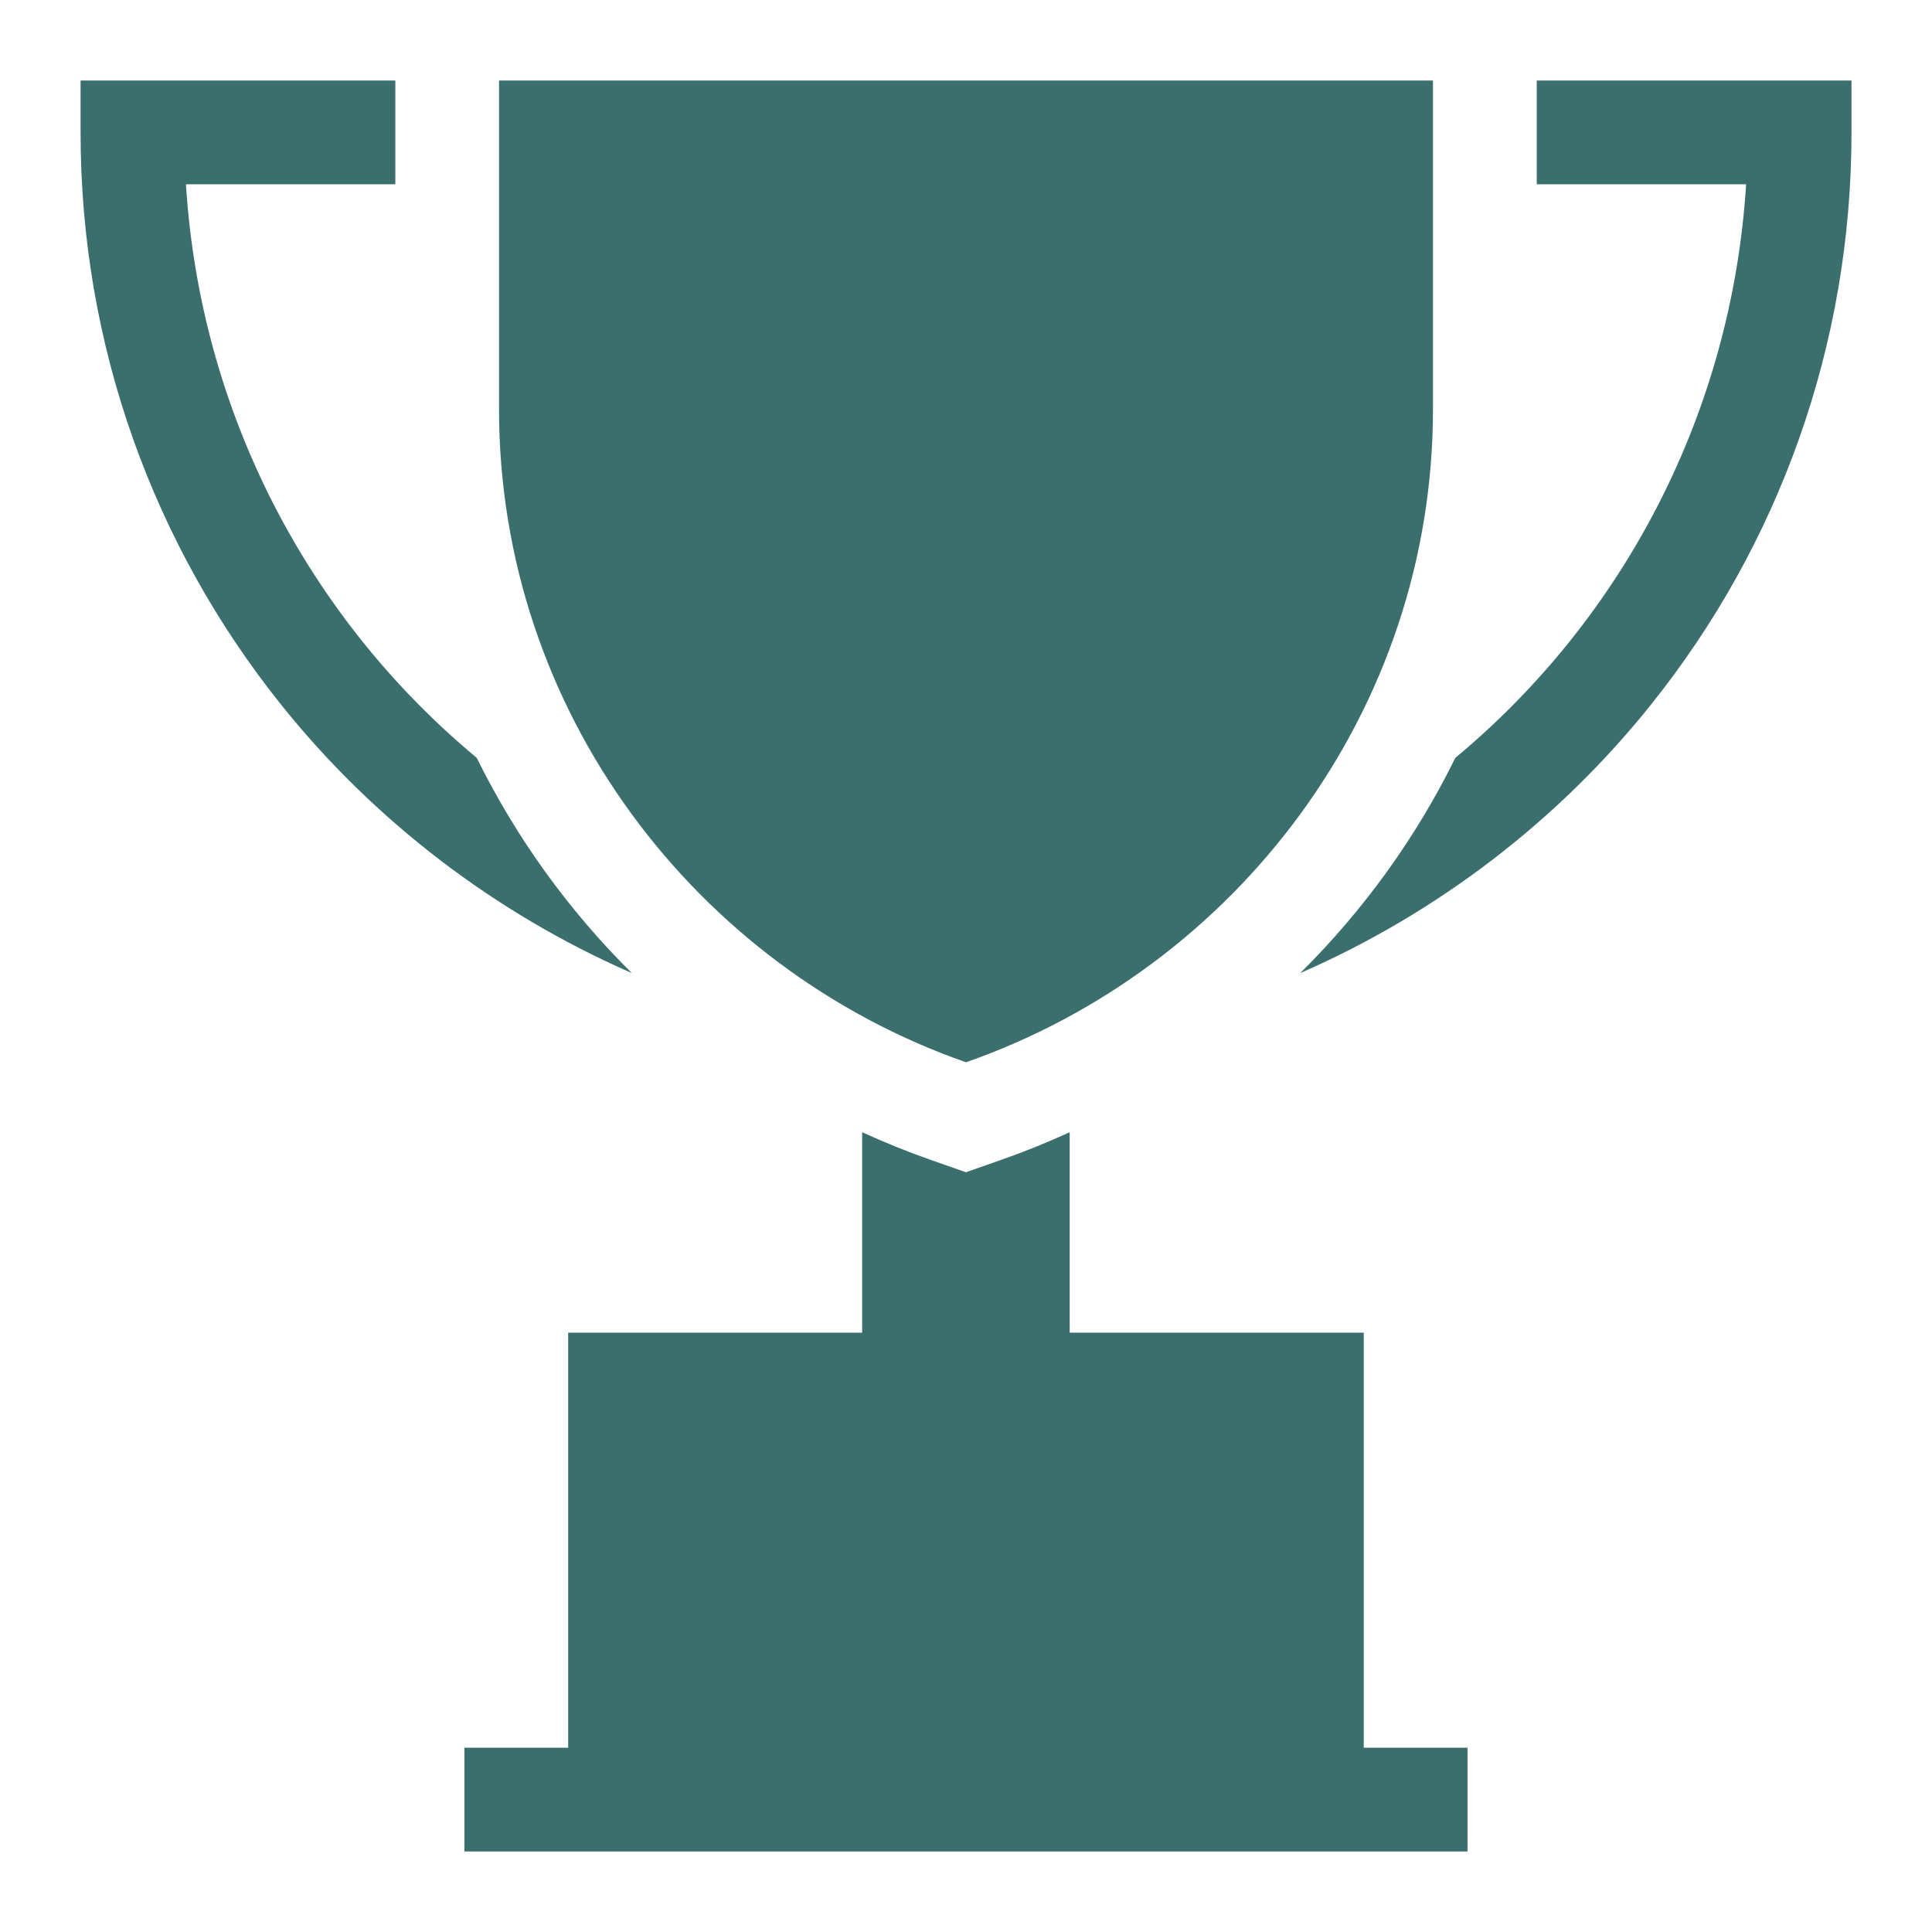
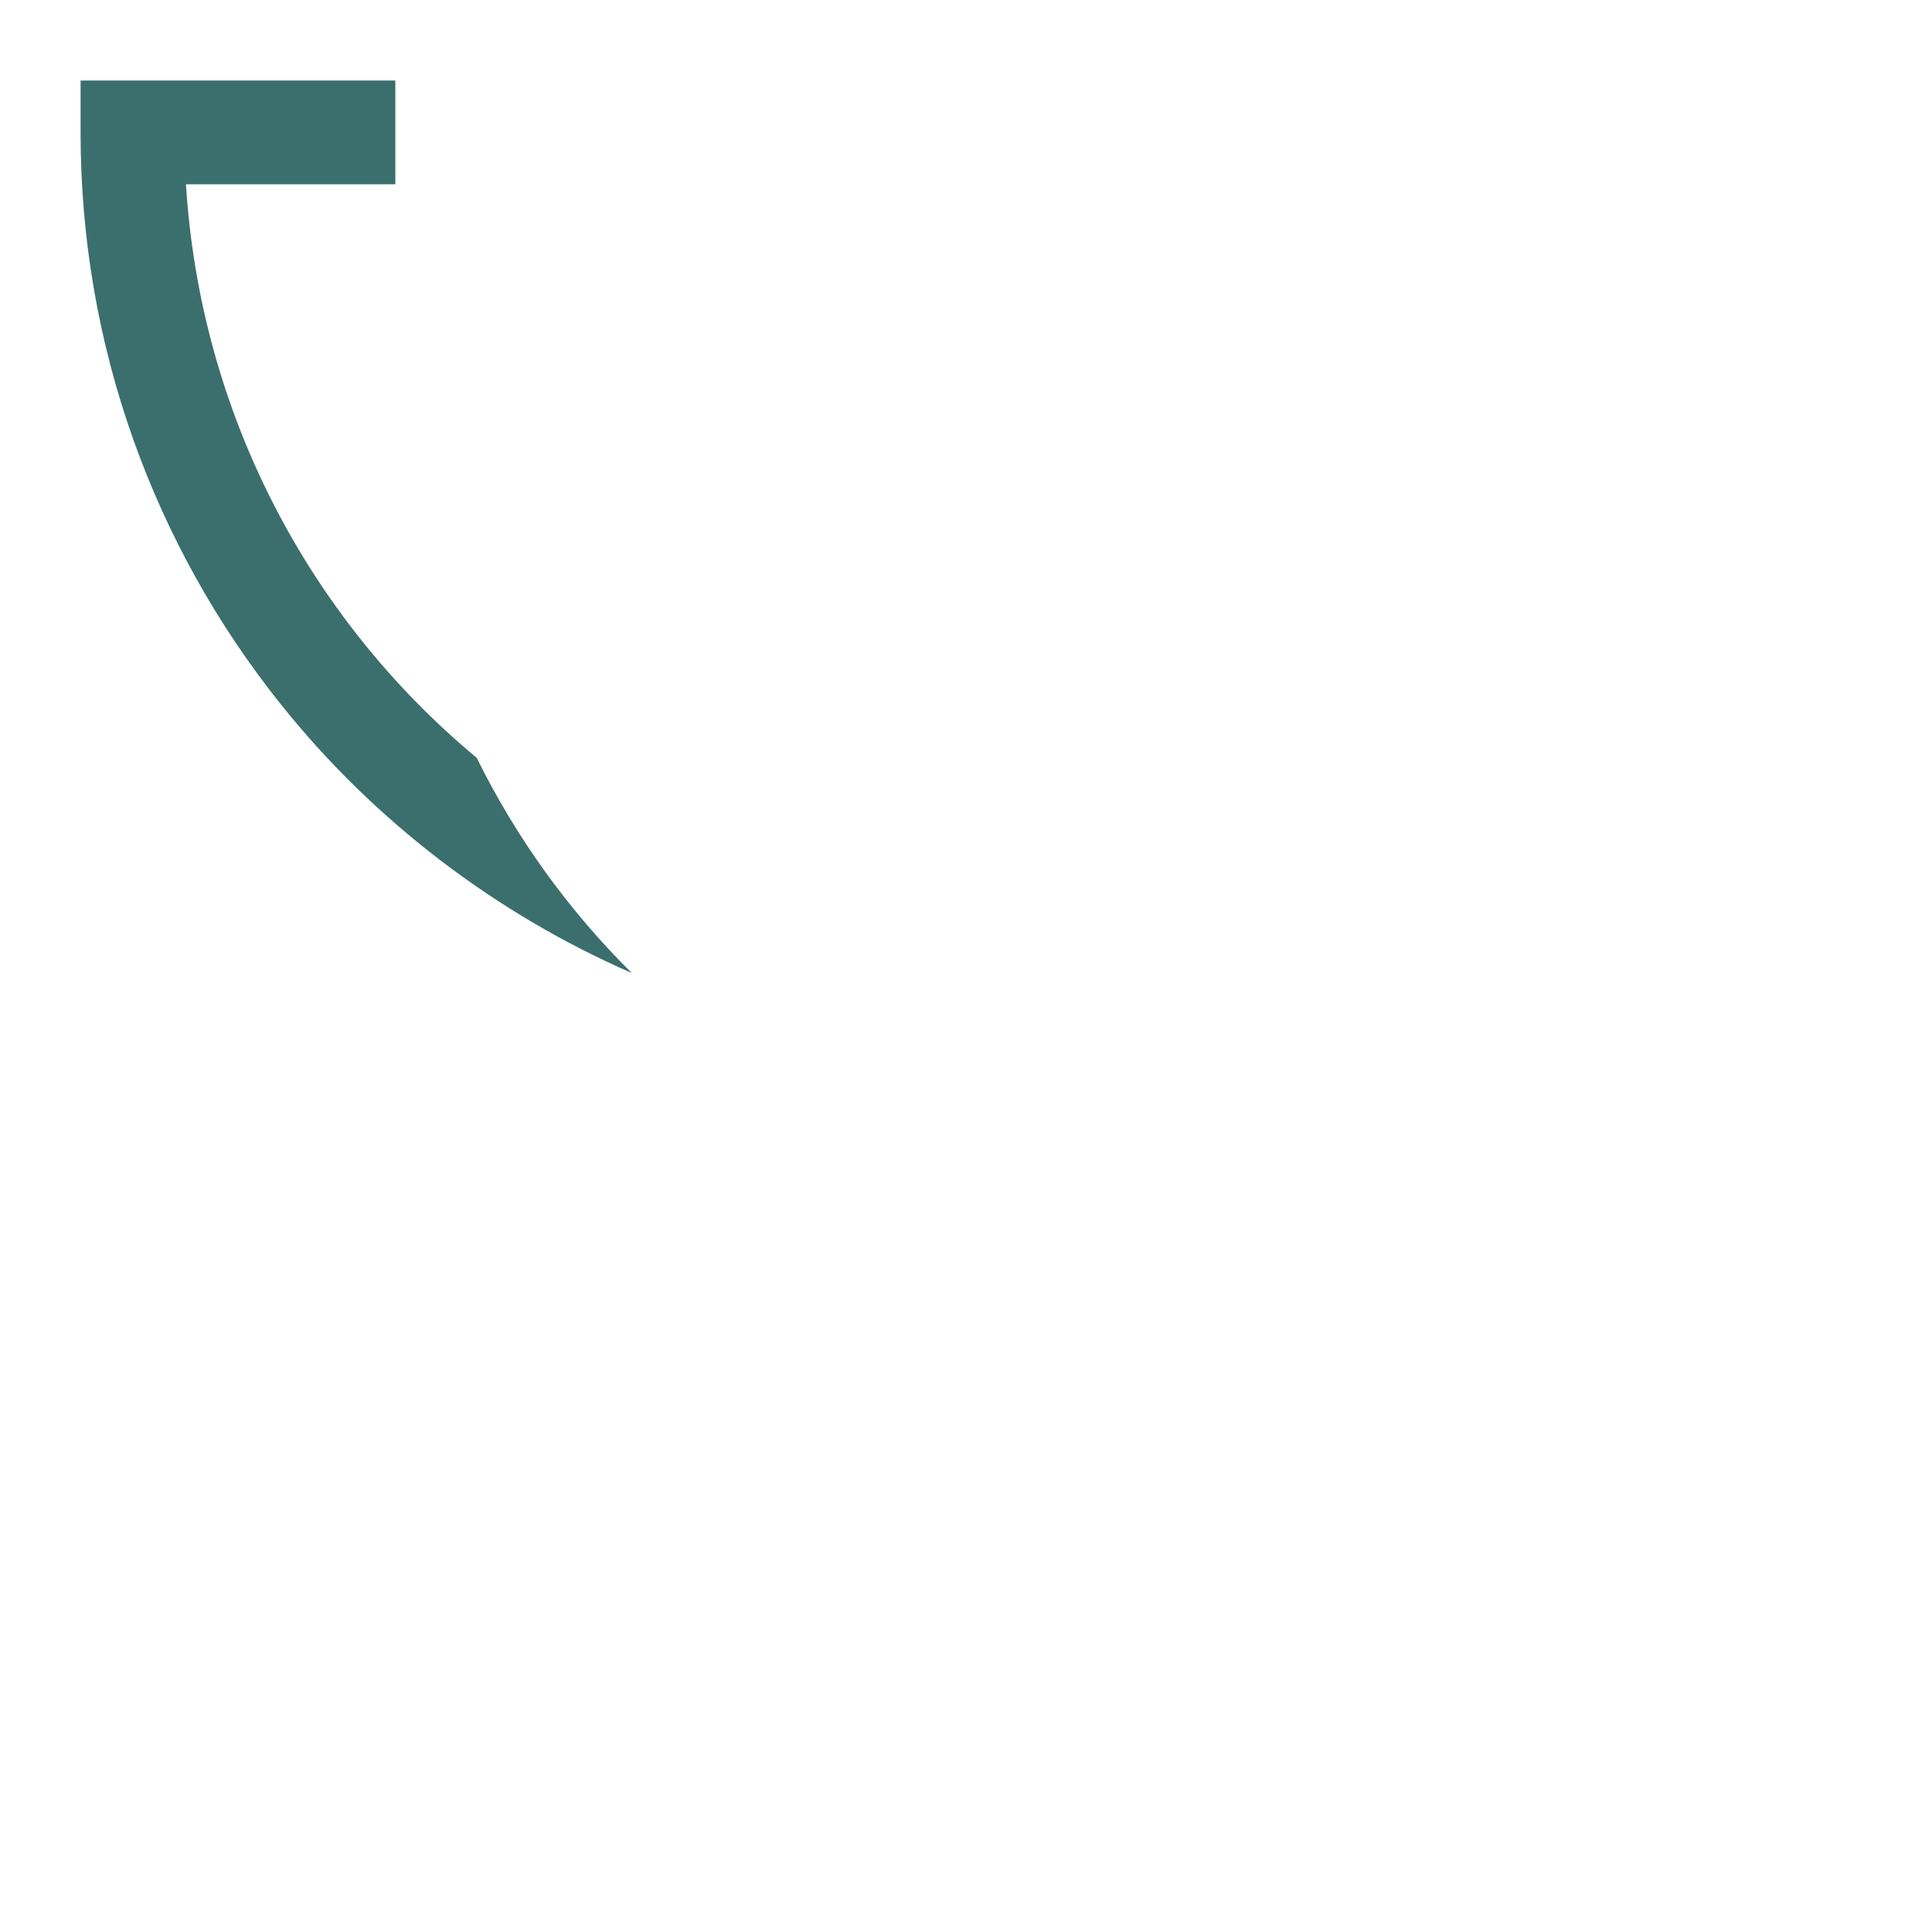
<svg xmlns="http://www.w3.org/2000/svg" fill="none" height="24" preserveAspectRatio="xMidYMid meet" viewBox="0 0 24 24" width="24">
  <g fill="#3b6f6d">
-     <path d="m6.199 1v4.082c0 3.752 2.448 6.942 5.801 8.114 3.353-1.172 5.801-4.362 5.801-8.114v-4.082z" />
    <path d="m5.922 9.414c-2.091-1.738-3.435-4.29-3.612-7.125h2.601v-1.289h-3.91v.645c0 1.311.221 2.597.657 3.821.422 1.183 1.034 2.284 1.82 3.27 1.163 1.46 2.676 2.612 4.371 3.352-.787-.779-1.439-1.684-1.927-2.674z" />
-     <path d="m19.09 1v1.289h2.601c-.178 2.835-1.521 5.387-3.612 7.125-.488.991-1.14 1.895-1.927 2.674 1.696-.74 3.208-1.892 4.371-3.352.786-.986 1.399-2.087 1.82-3.27.436-1.224.657-2.51.657-3.821v-.645z" />
-     <path d="m16.941 16.555v5.156h1.289v1.289h-12.461v-1.289h1.289v-5.156h3.652v-2.49c.281.128.569.245.864.348l.425.149.425-.149c.295-.103.583-.22.864-.348v2.49z" />
  </g>
</svg>